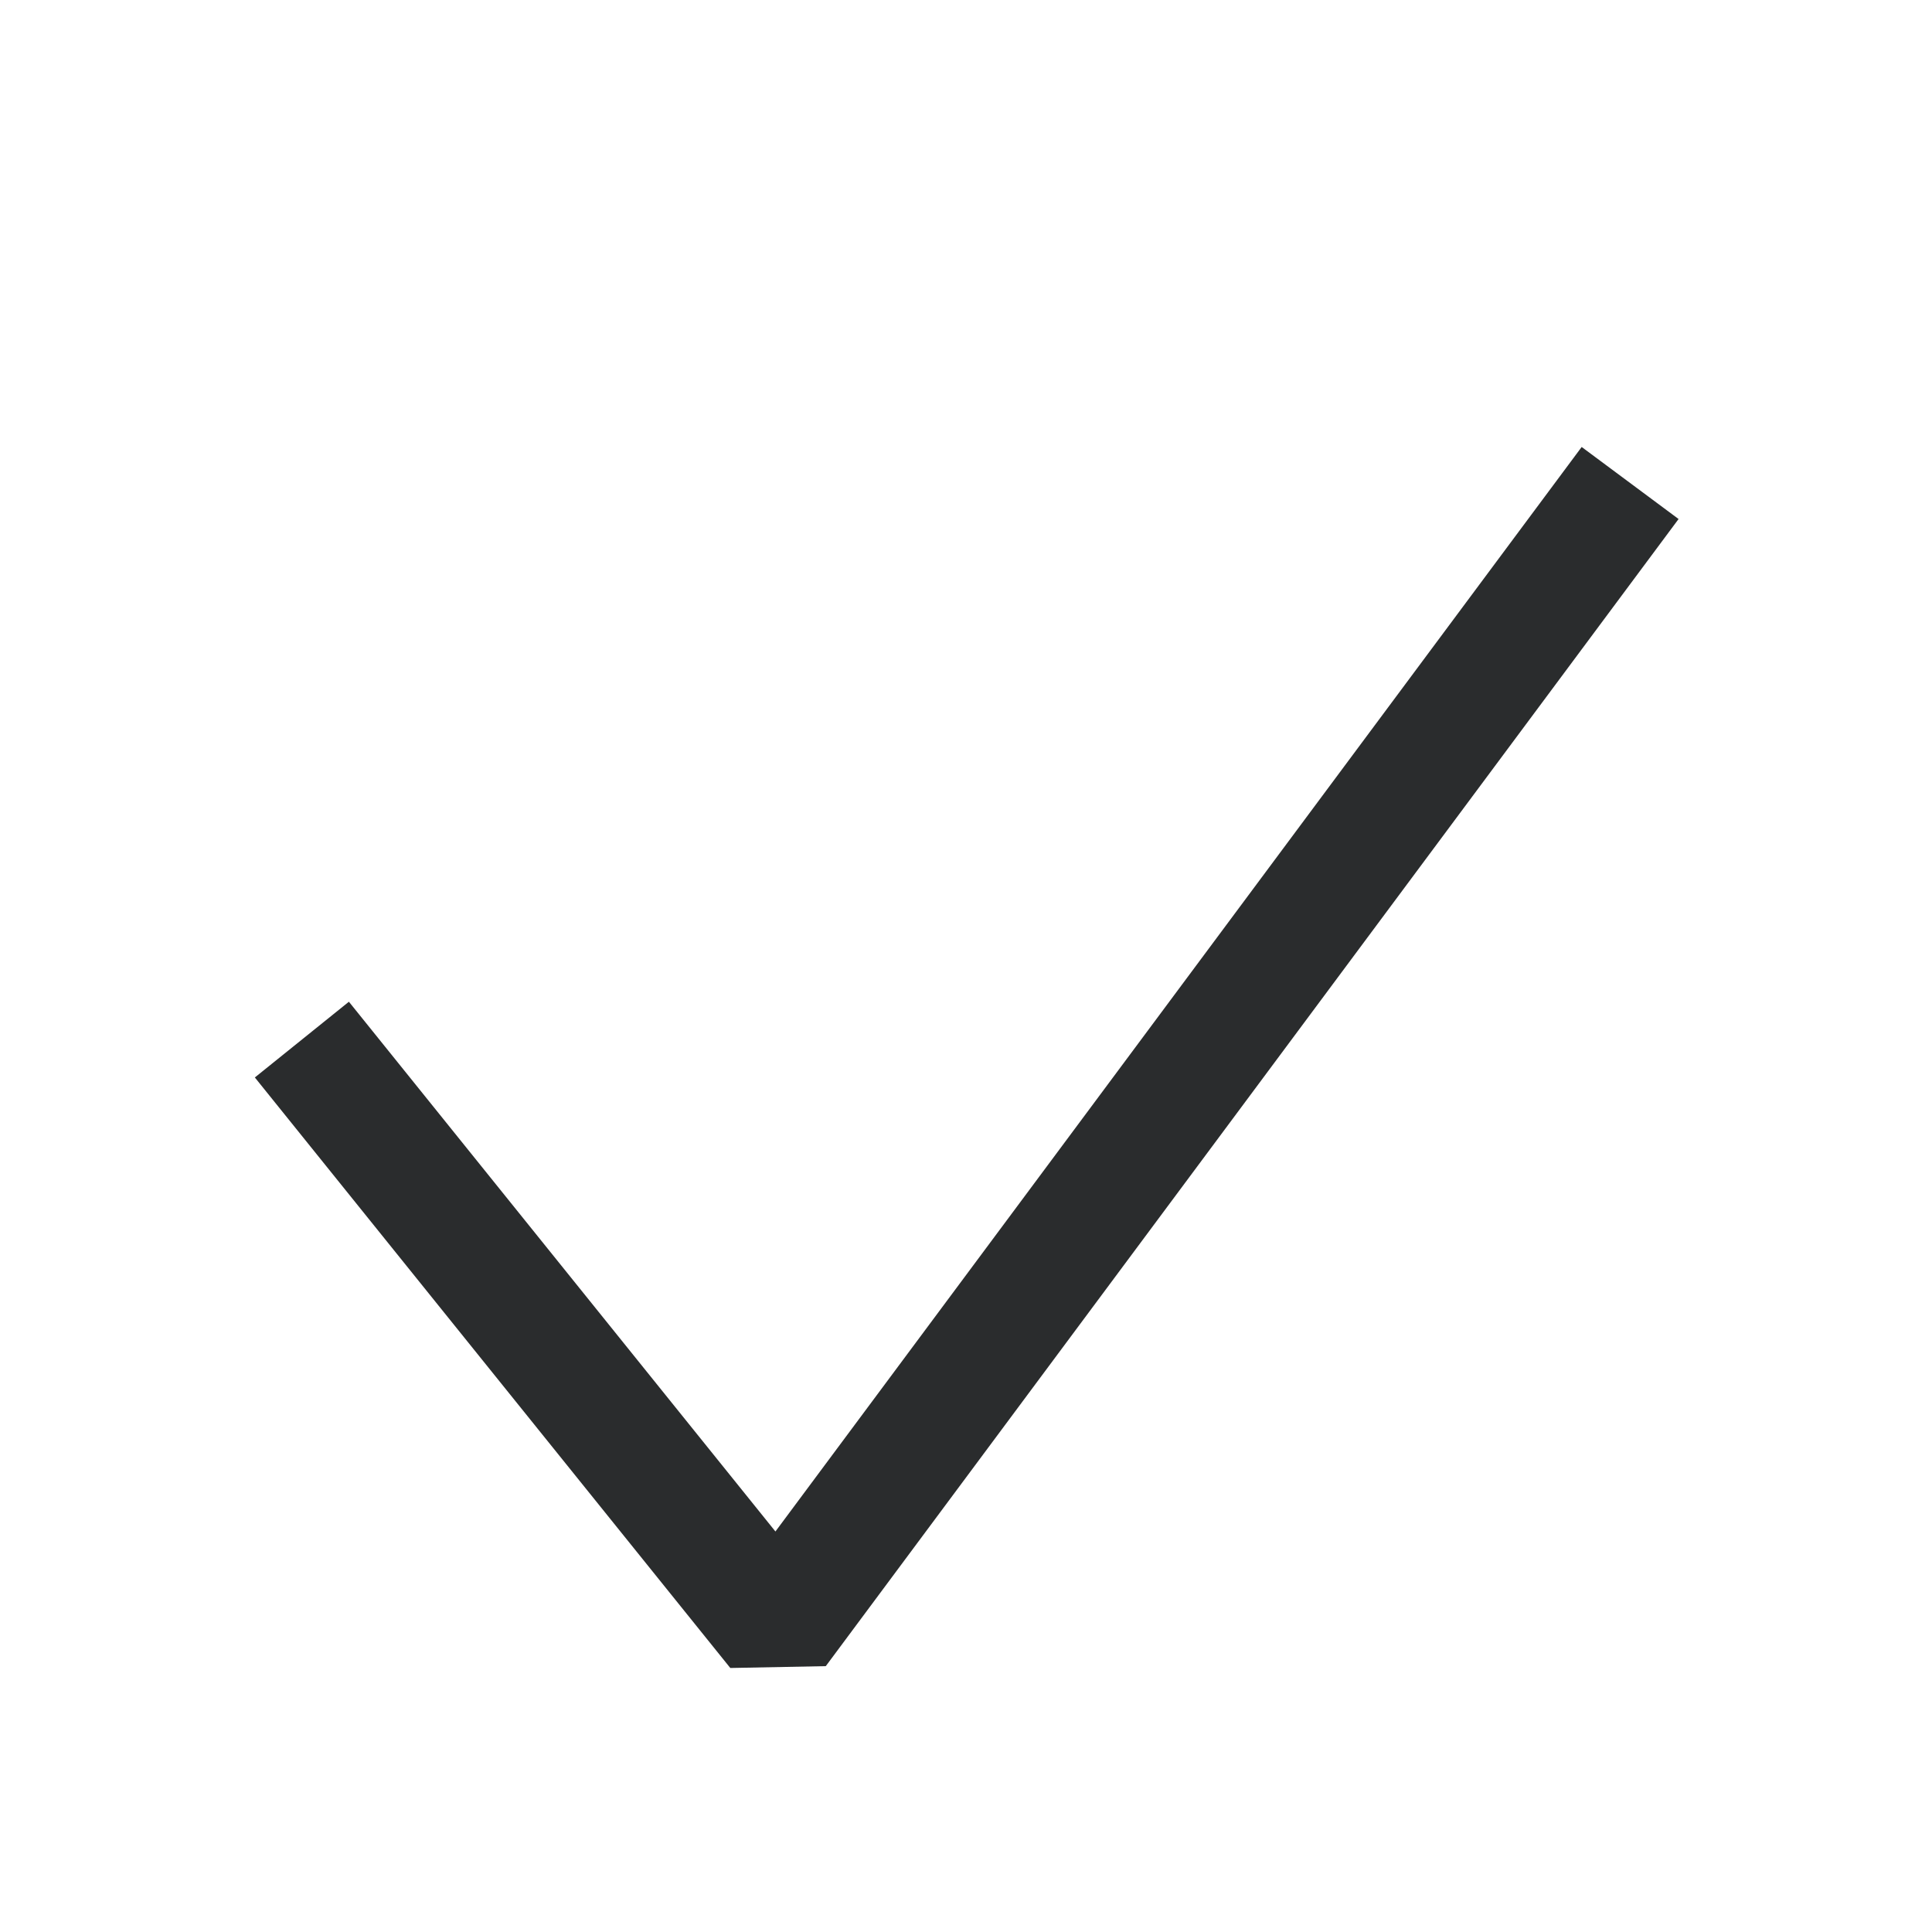
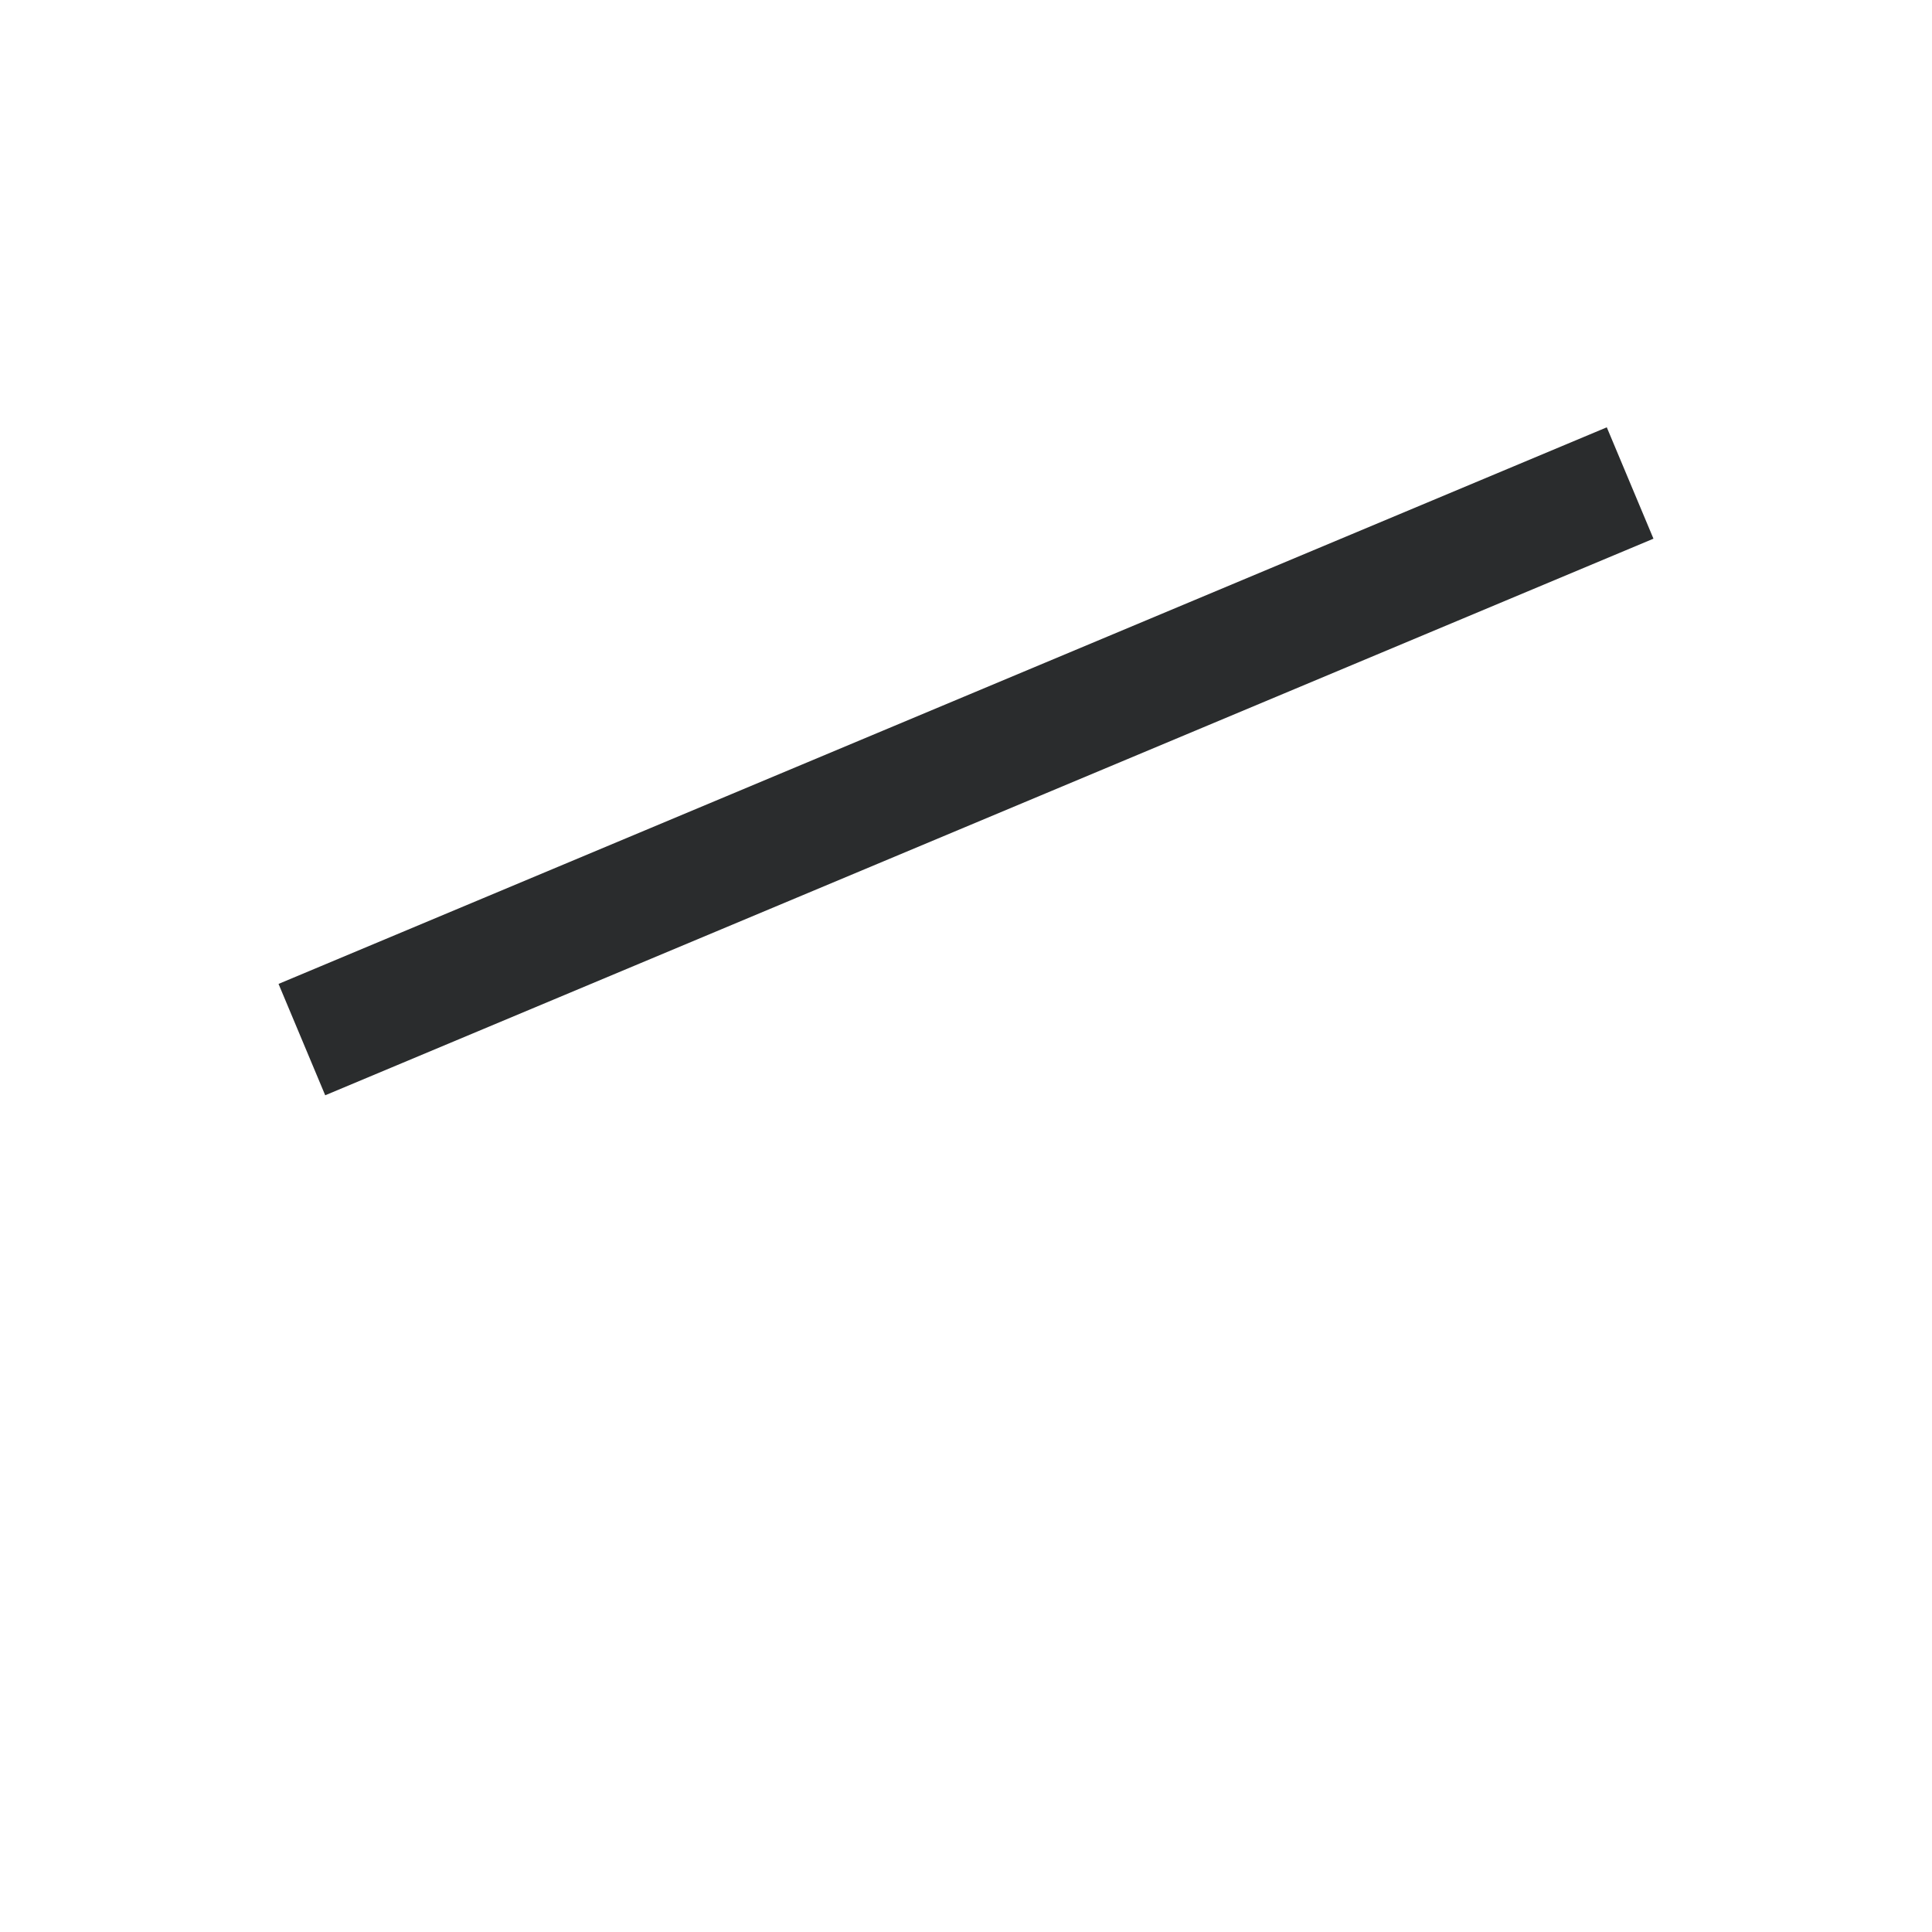
<svg xmlns="http://www.w3.org/2000/svg" width="32" height="32" viewBox="0 0 32 32" fill="none">
-   <path d="M5 17.219L12.875 27L27 8" stroke="#2A2C2D" stroke-width="2" stroke-linejoin="bevel" />
+   <path d="M5 17.219L27 8" stroke="#2A2C2D" stroke-width="2" stroke-linejoin="bevel" />
</svg>